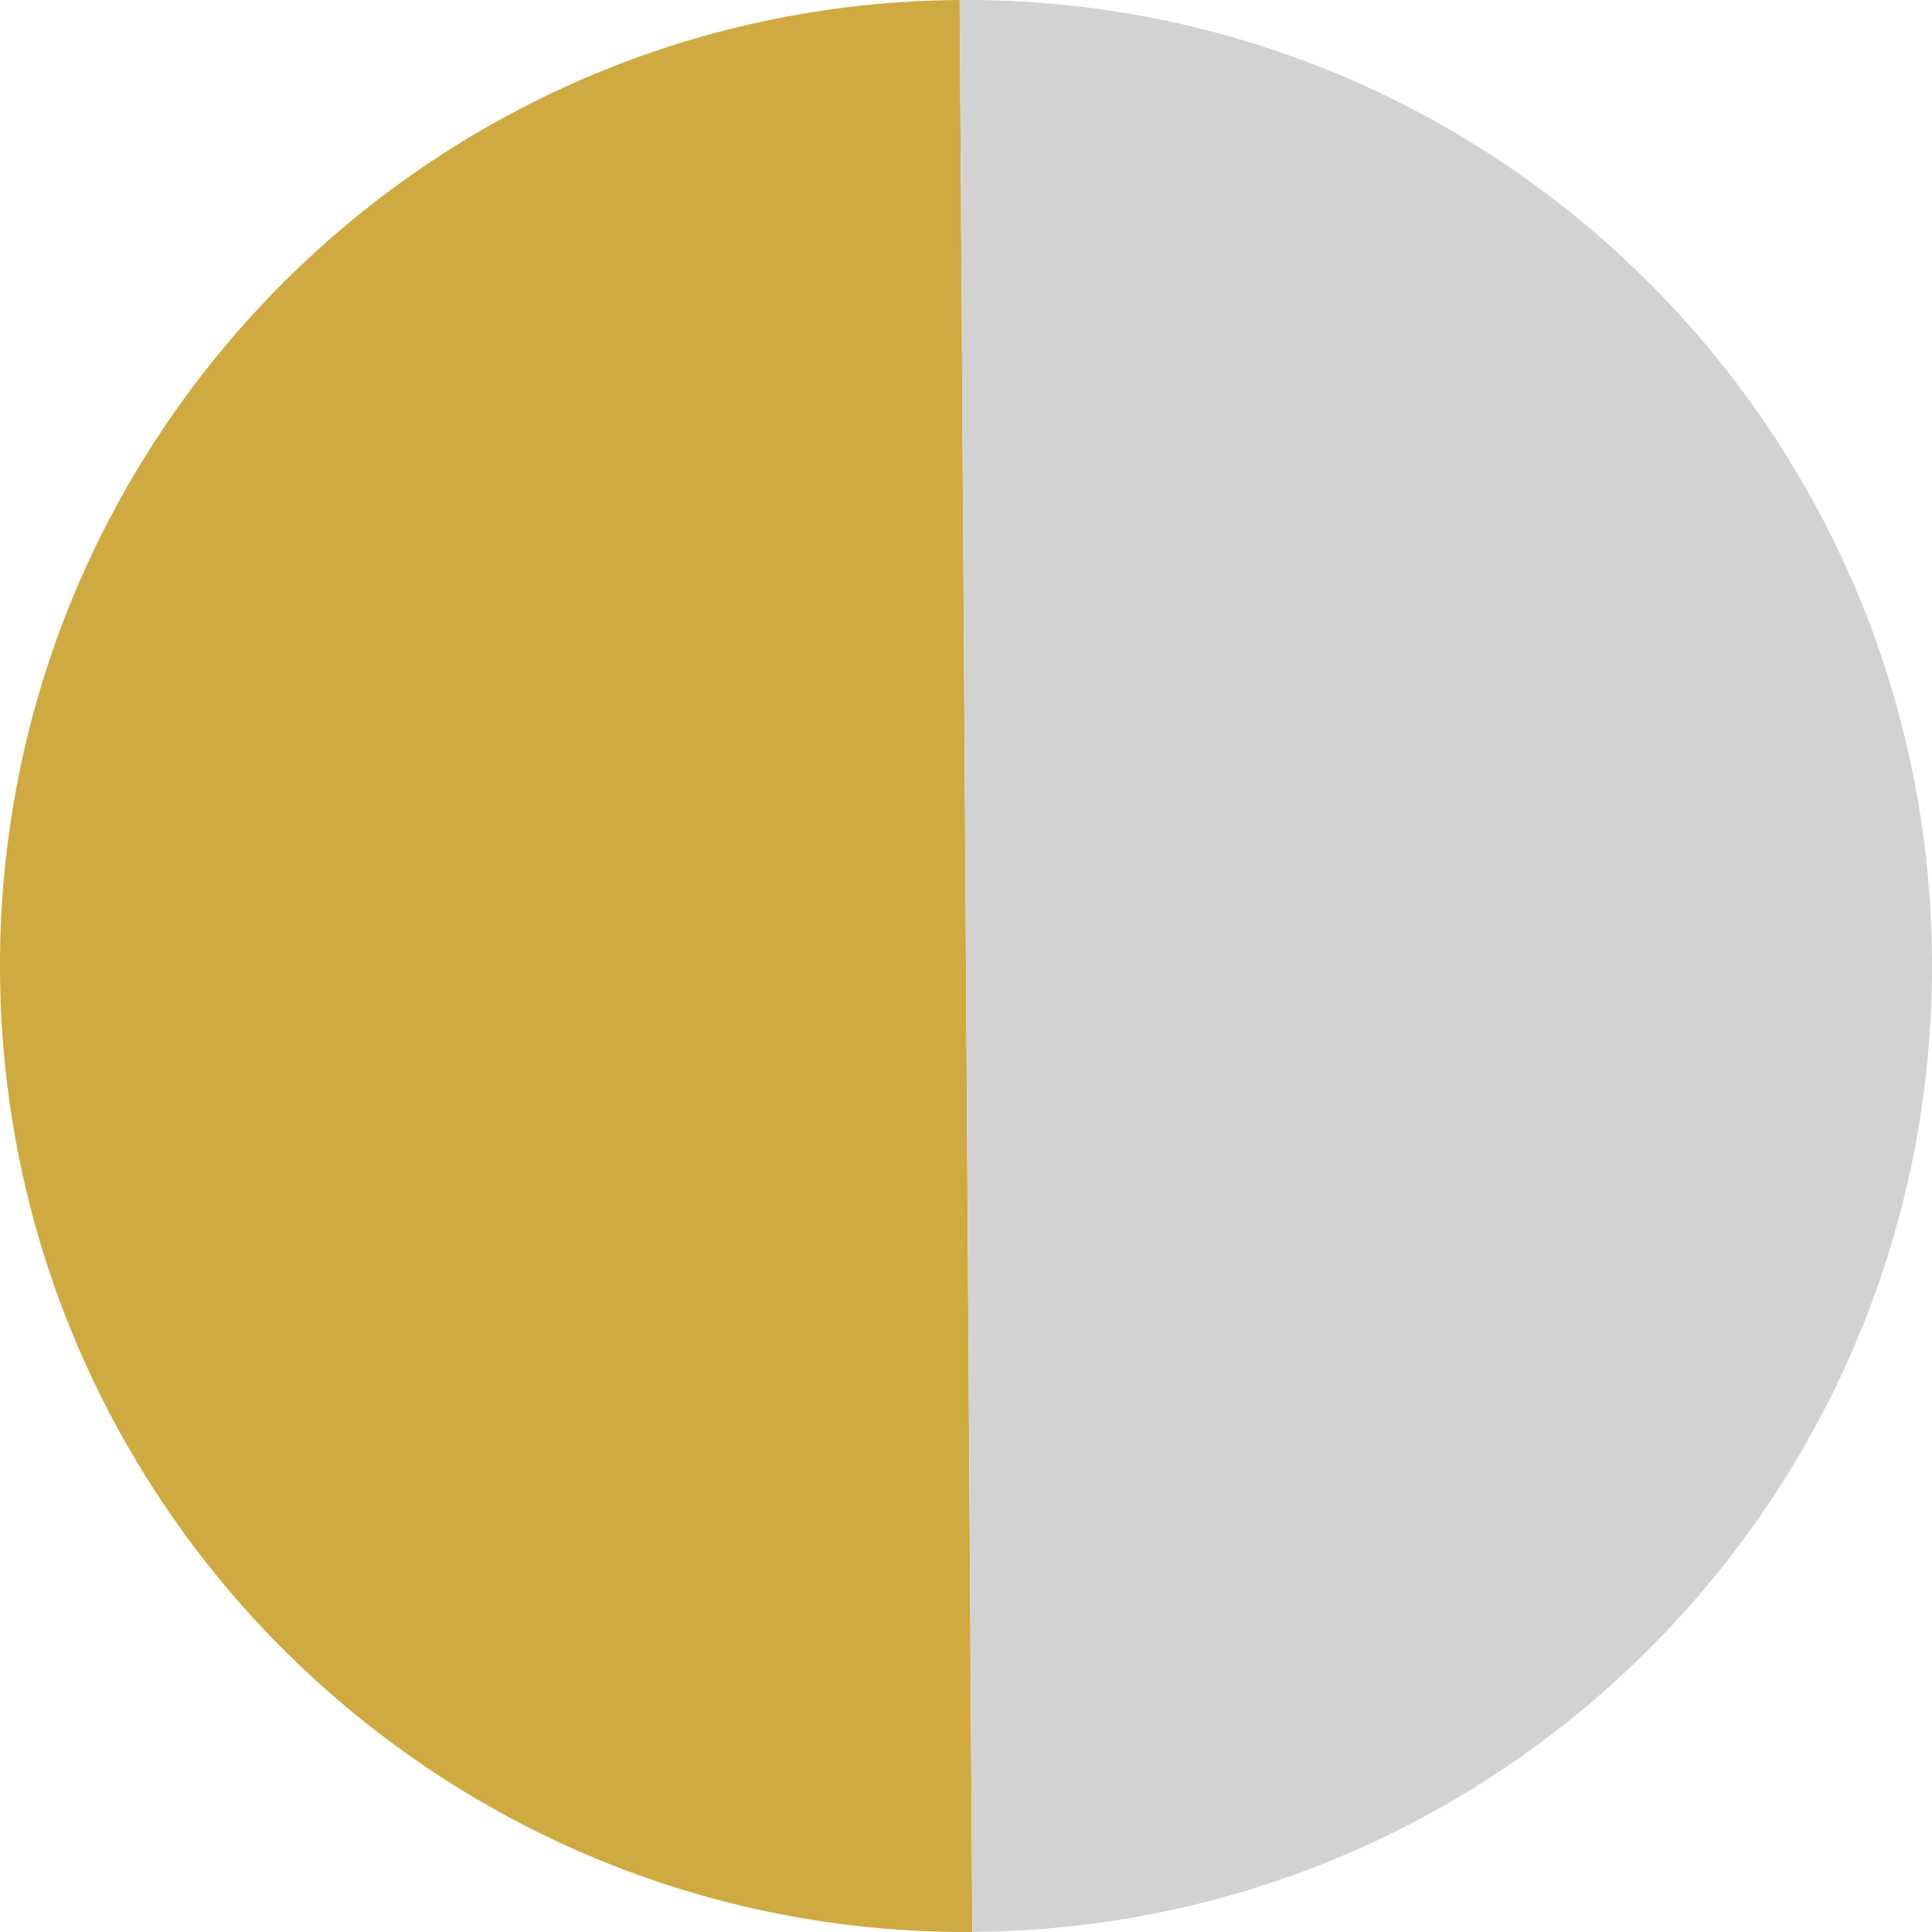
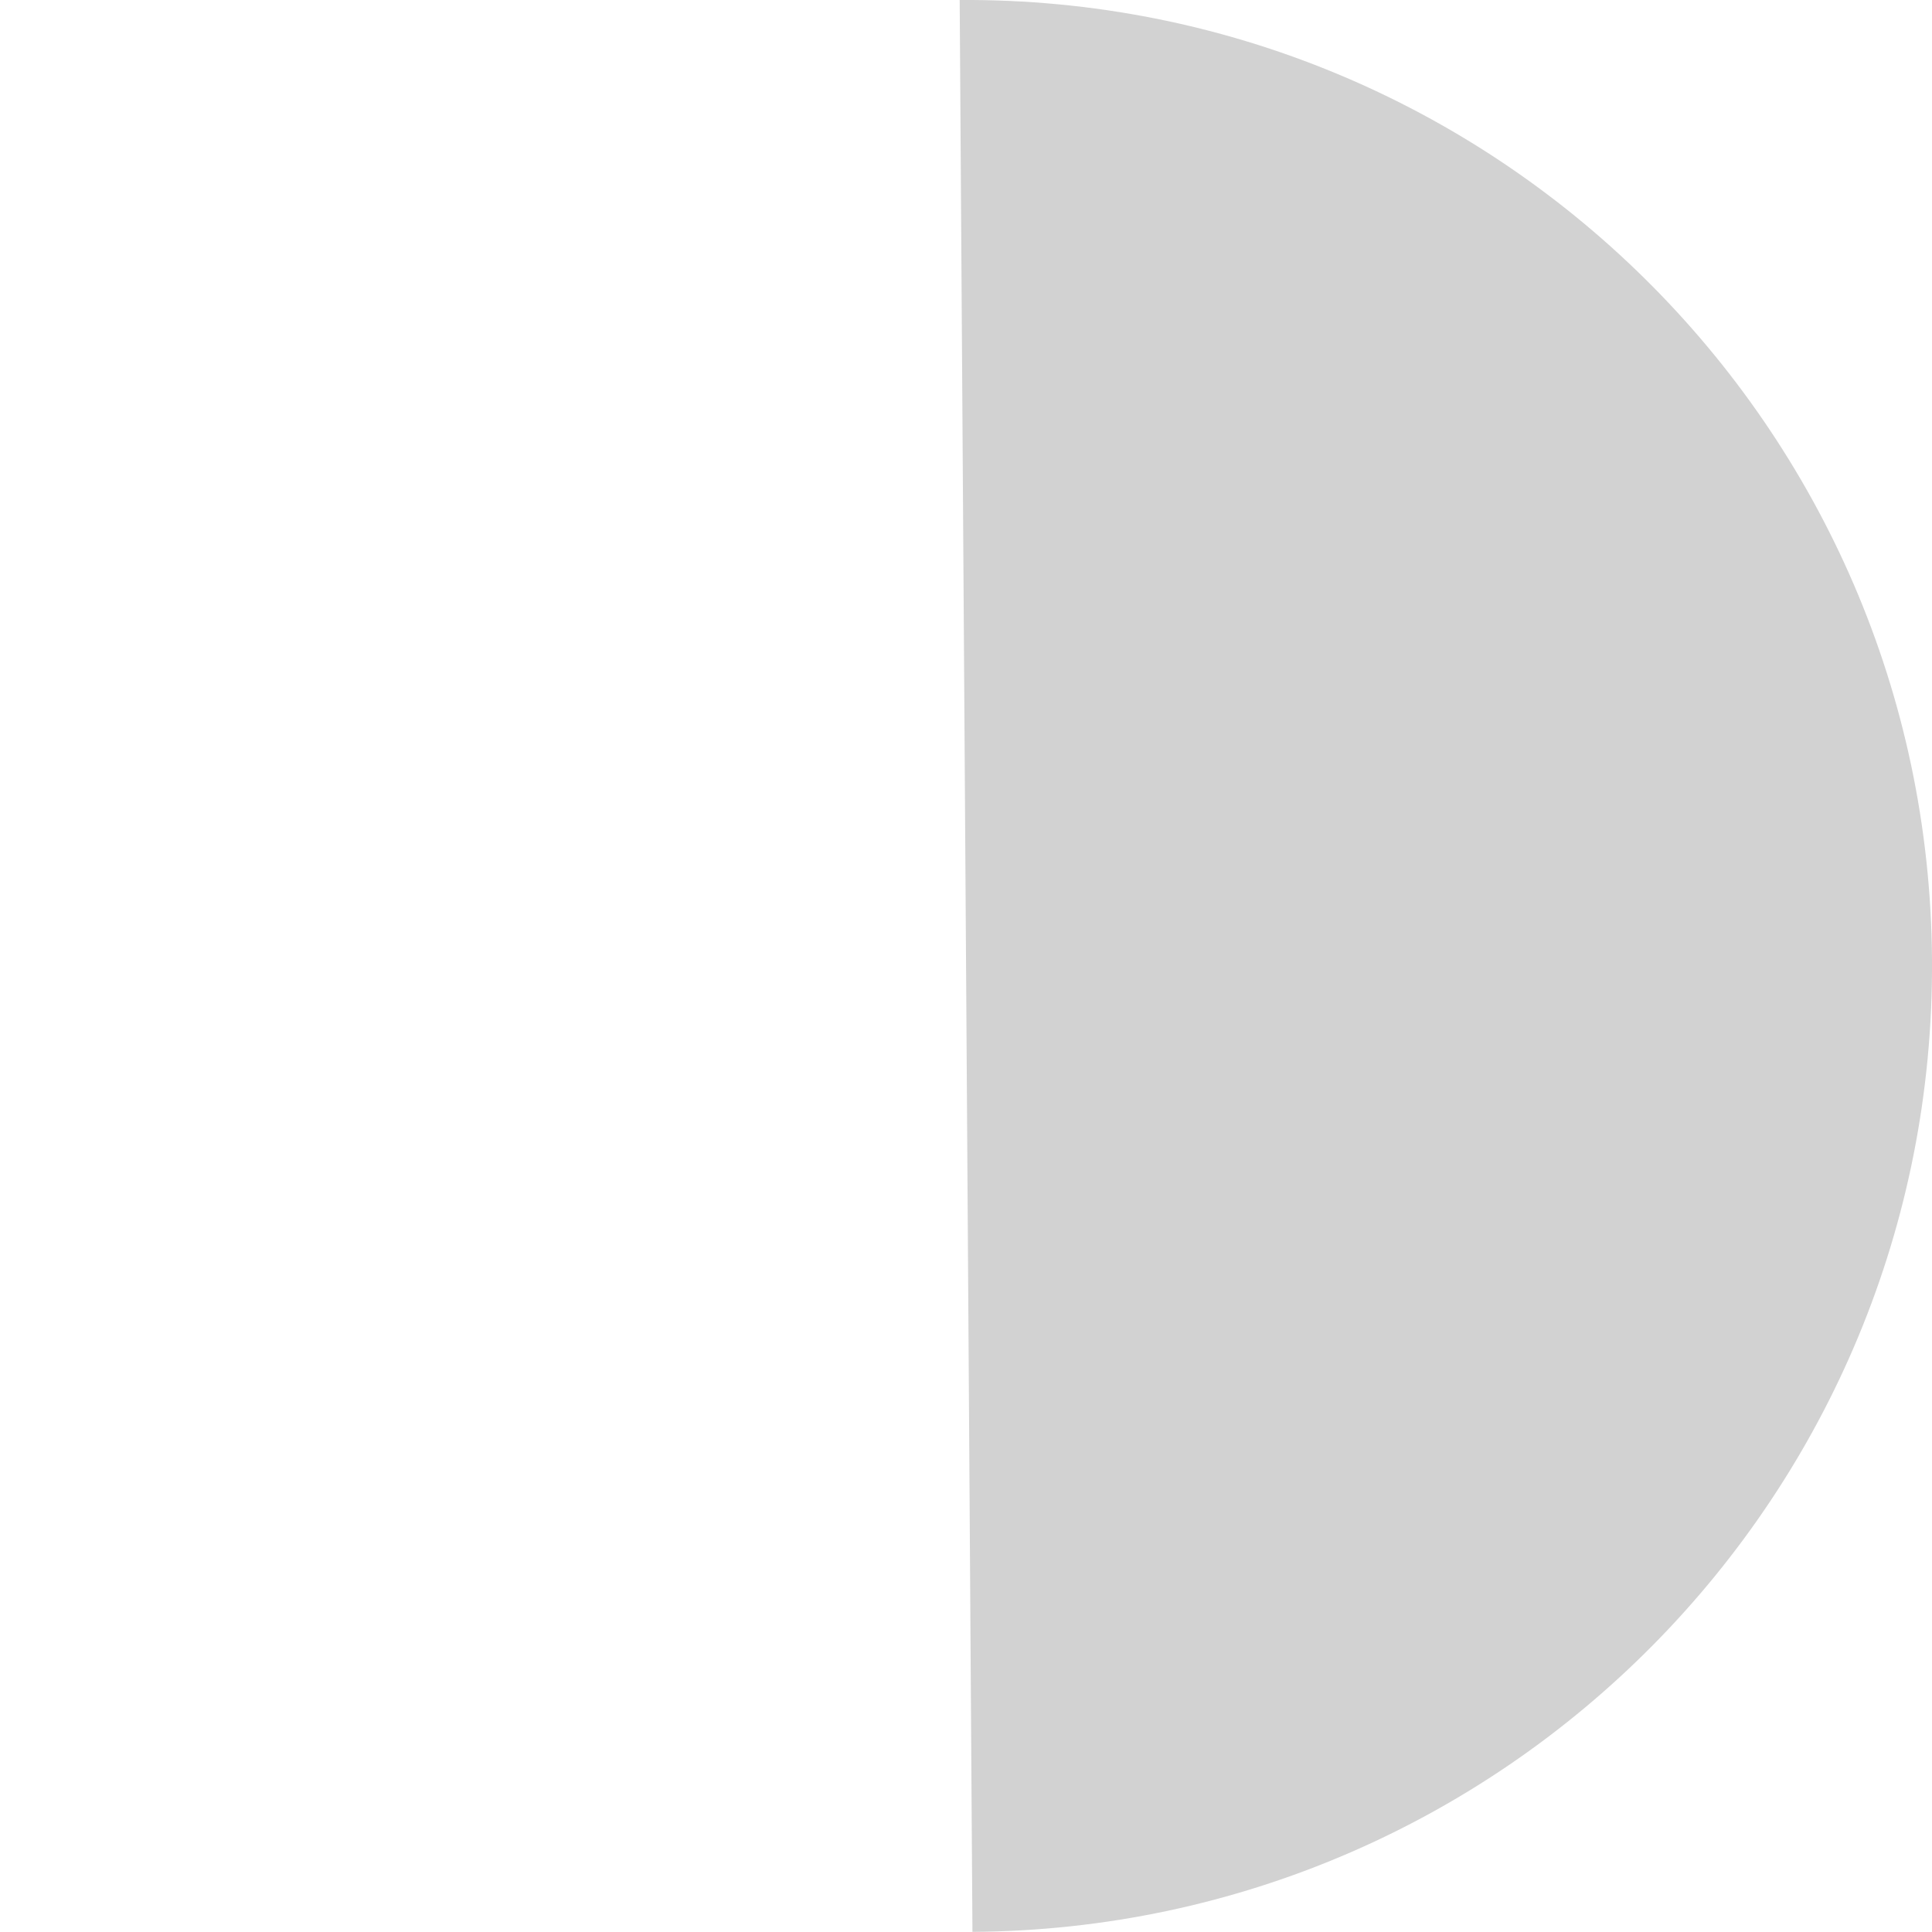
<svg xmlns="http://www.w3.org/2000/svg" viewBox="0 0 145.35 145.35" data-name="Layer 2" id="Layer_2">
  <defs>
    <style>
      .cls-1 {
        fill: #d2d2d2;
      }

      .cls-2 {
        fill: #cfaa41;
      }
    </style>
  </defs>
  <g data-name="Layer 2" id="Layer_2-2">
    <g>
-       <path d="M73.15,145.35h0C33.02,145.61.27,113.29,0,73.15H0C-.26,33.02,32.06.27,72.2,0" class="cls-2" />
-       <path d="M72.2,0h0c40.14-.26,72.89,32.06,73.15,72.19h0c.26,40.14-32.06,72.89-72.19,73.15" class="cls-1" />
+       <path d="M72.2,0h0c40.14-.26,72.89,32.06,73.15,72.19c.26,40.14-32.06,72.89-72.19,73.15" class="cls-1" />
    </g>
  </g>
</svg>